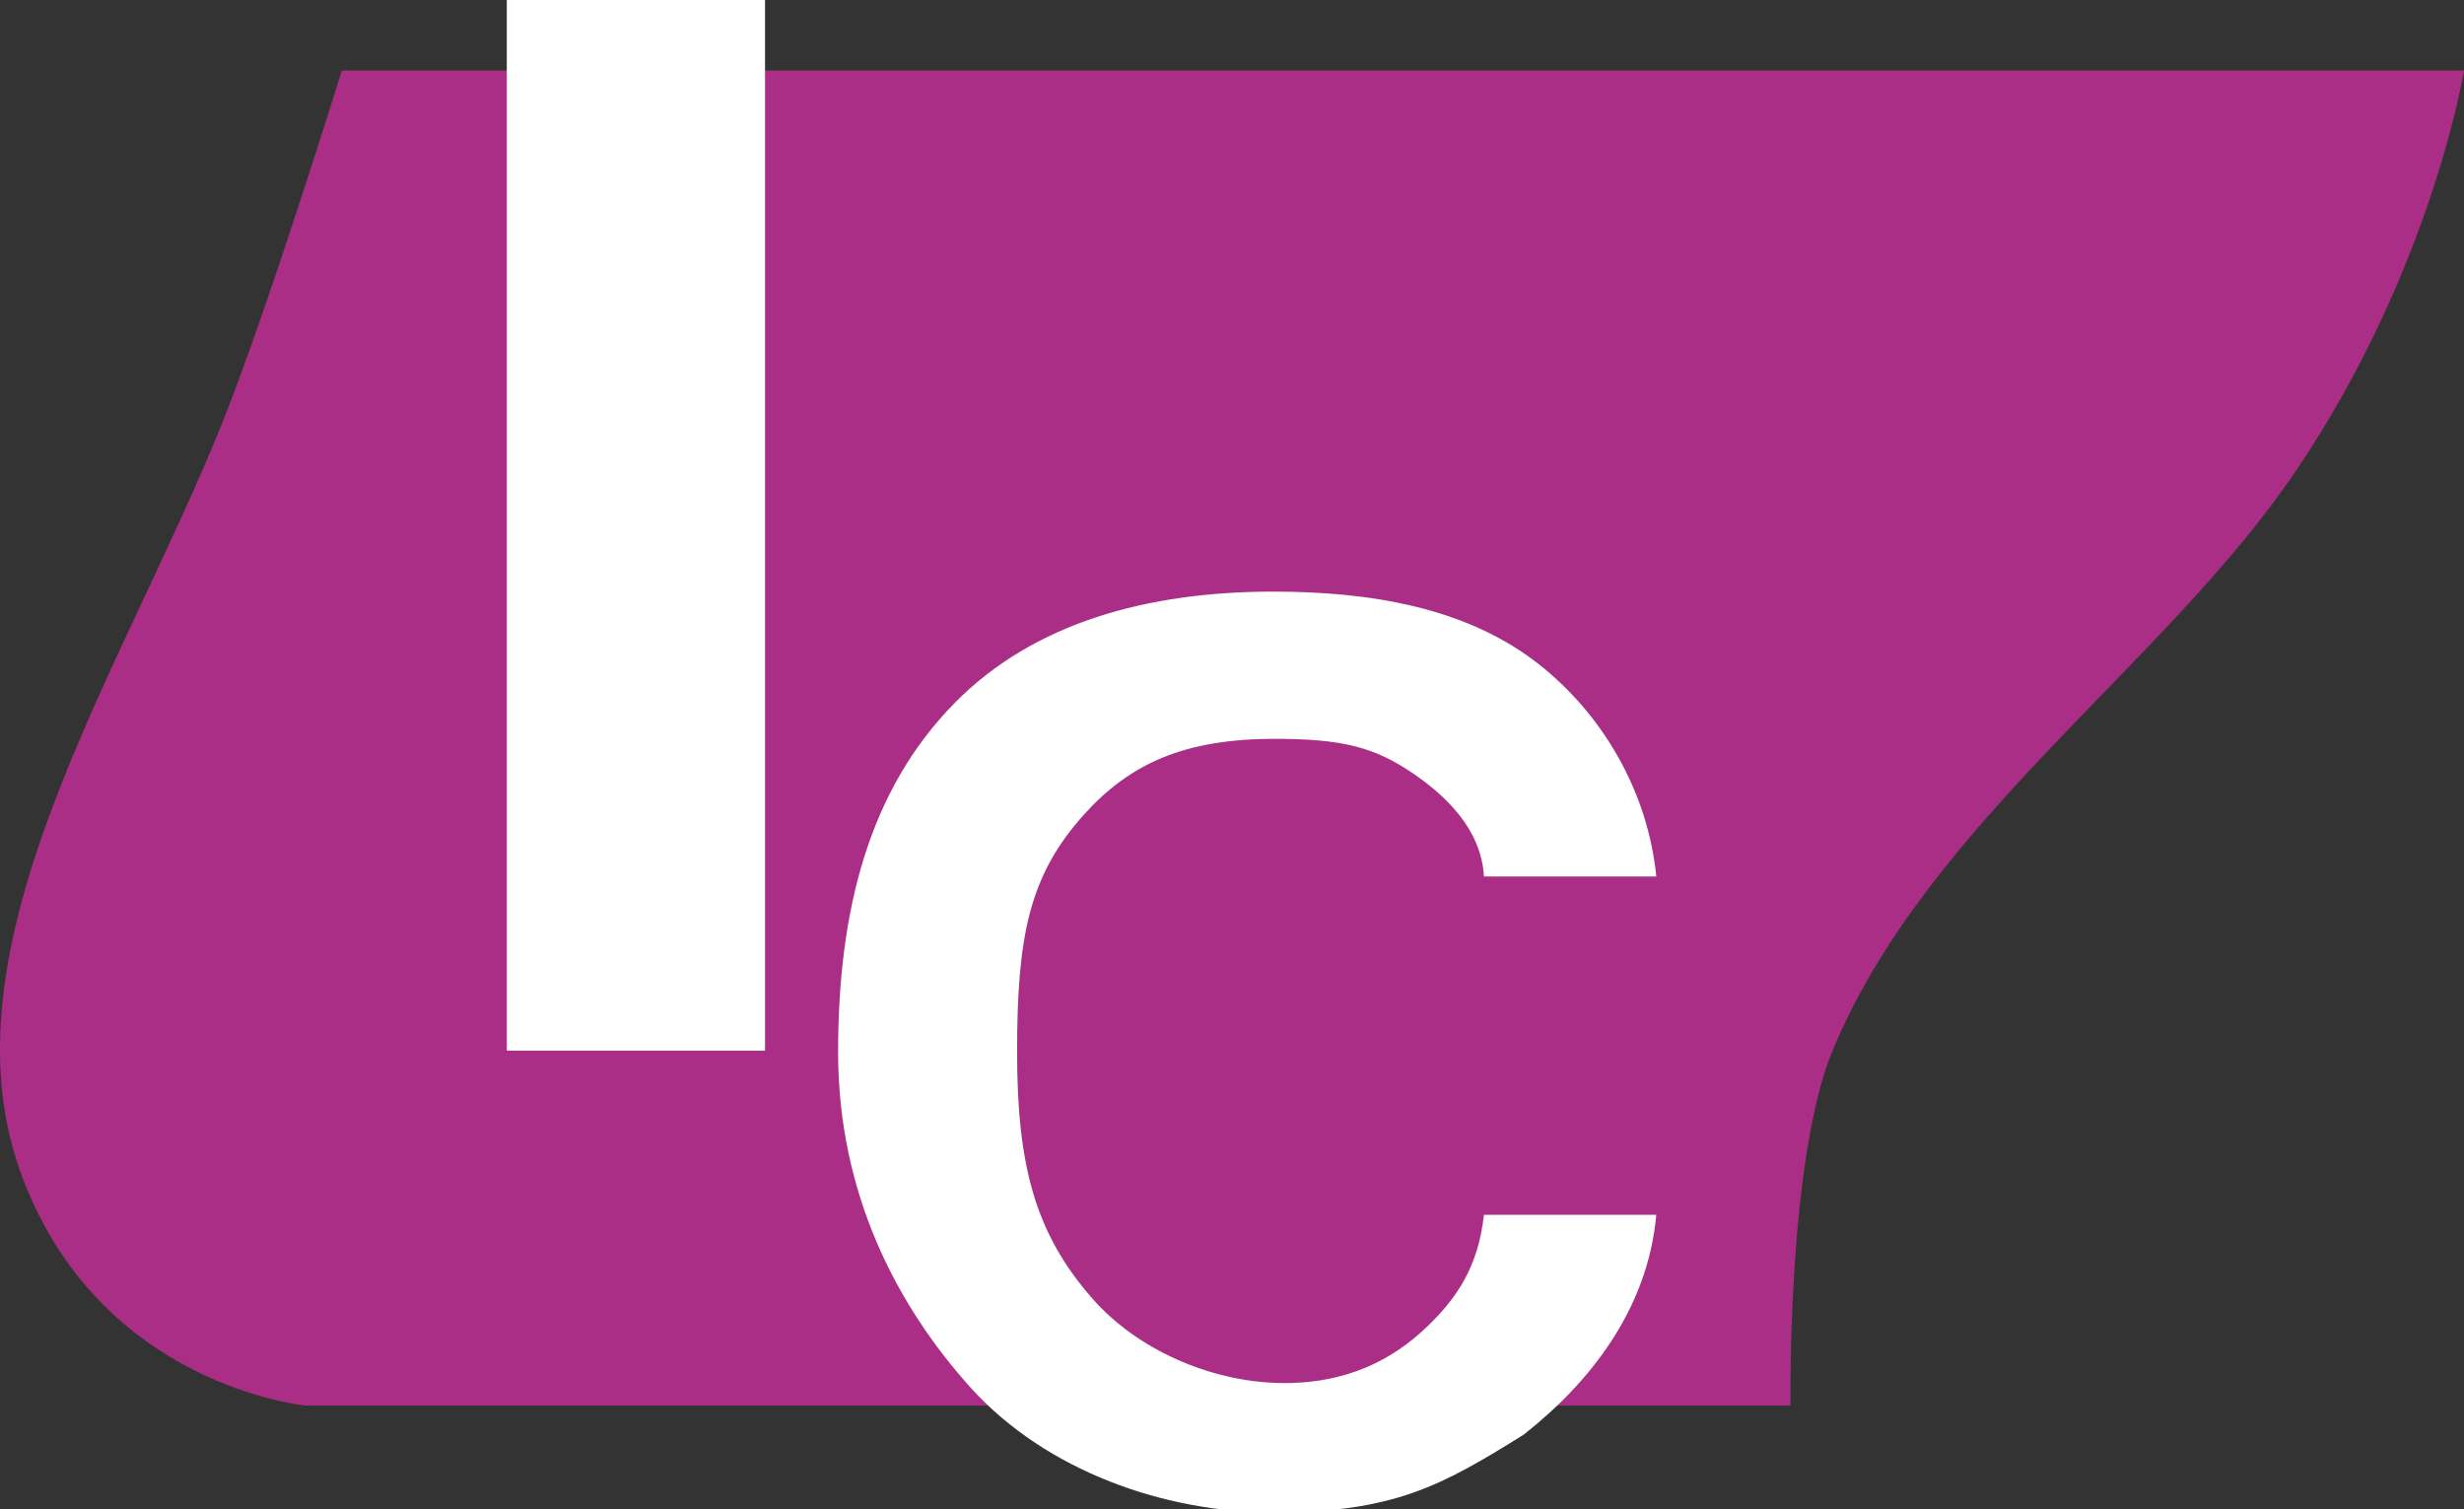
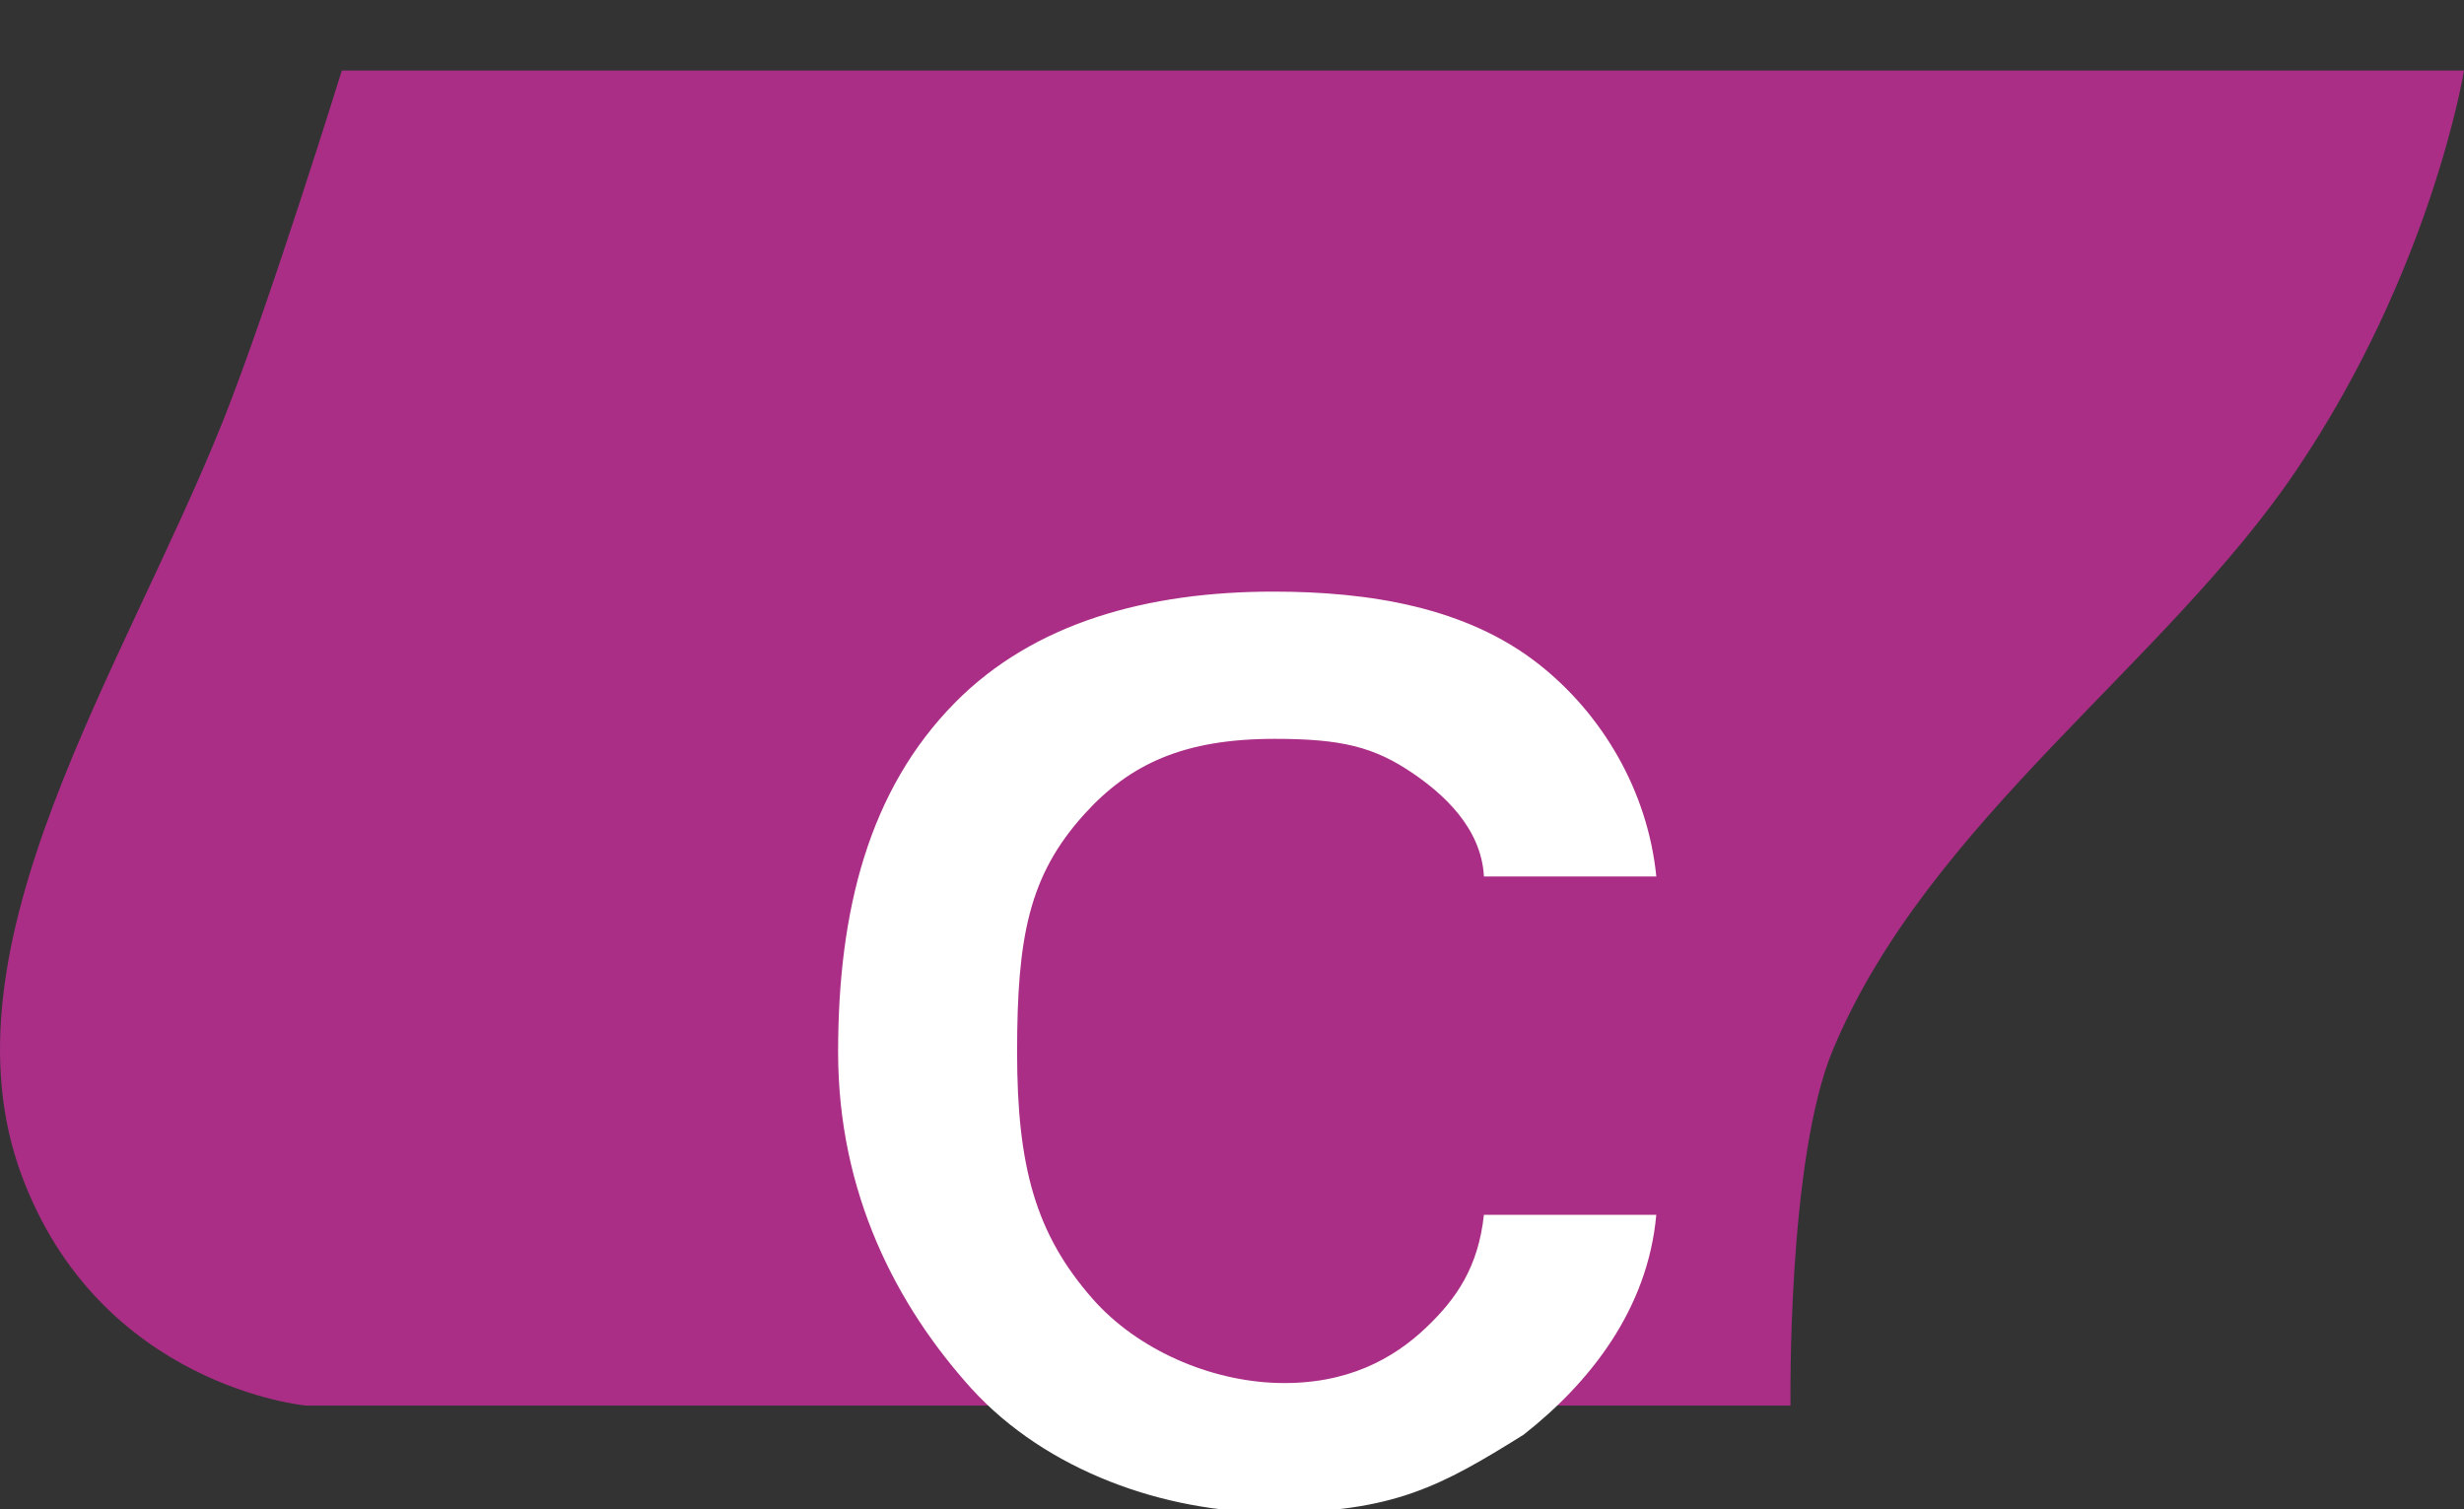
<svg xmlns="http://www.w3.org/2000/svg" version="1.1" id="svg2300" width="540.927" height="331.37" viewBox="0 0 540.927 331.37" xml:space="preserve">
  <rect x="0" y="0" width="540.927" height="331.37" fill="#333333" stroke="none" />
  <defs id="defs2304" />
  <g id="g2306" transform="translate(-291.885,-1020.485)">
    <path id="rect3573" style="opacity:1;fill:#aa2e86;fill-opacity:1;stroke-width:9.136;paint-order:fill markers stroke" d="m 366.923,1035.975 h 465.889 c 0,0 -7.045,43.663 -36.849,87.804 -28.711,42.522 -80.707,77.055 -101.671,127.093 -10.14,24.204 -9.326,78.173 -9.326,78.173 H 359.038 c 0,0 -45.212,-4.127 -62.425,-50.597 -18.659,-50.373 22.471,-111.003 44.299,-165.733 10.005,-25.087 26.011,-76.74 26.011,-76.74 z" />
-     <rect style="opacity:1;fill:#ffffff;fill-opacity:1;stroke-width:8.876;paint-order:fill markers stroke" id="rect3672" width="56.69" height="230.647" x="403.144" y="1020.485" />
    <g aria-label="C" id="text3832" style="font-size:39.845px;line-height:1.15;font-family:Harrington;-inkscape-font-specification:Harrington;fill:#ffffff;stroke-width:1.66" transform="matrix(6.854,0,0,6.854,-6739.042,-8029.486)">
      <path d="m 1066.597,1368.835 c -3.484,0 -7.257,-1.323 -9.669,-3.969 -2.4,-2.659 -4.27,-6.252 -4.27,-10.778 0,-4.527 0.98,-8.391 3.743,-11.19 2.529,-2.562 6.163,-3.557 10.197,-3.557 3.1,0 6.185,0.506 8.494,2.318 2.041,1.602 3.501,4.07 3.773,6.807 h -5.521 c -0.085,-1.583 -1.343,-2.666 -2.258,-3.293 -1.261,-0.864 -2.308,-1.116 -4.448,-1.116 -2.892,0 -4.635,0.796 -6.101,2.421 -1.765,1.957 -2.146,3.914 -2.146,7.611 0,3.684 0.599,5.829 2.414,7.898 1.433,1.633 3.76,2.641 5.931,2.7 2.22,0.06 3.71,-0.779 4.752,-1.77 0.982,-0.933 1.674,-1.945 1.855,-3.615 h 5.521 c -0.272,3.035 -2.137,5.383 -4.251,7.043 -2.638,1.645 -4.166,2.49 -8.016,2.49 z" style="font-family:'Microsoft Sans Serif';-inkscape-font-specification:'Microsoft Sans Serif';fill:#ffffff" id="path5336" />
    </g>
  </g>
</svg>